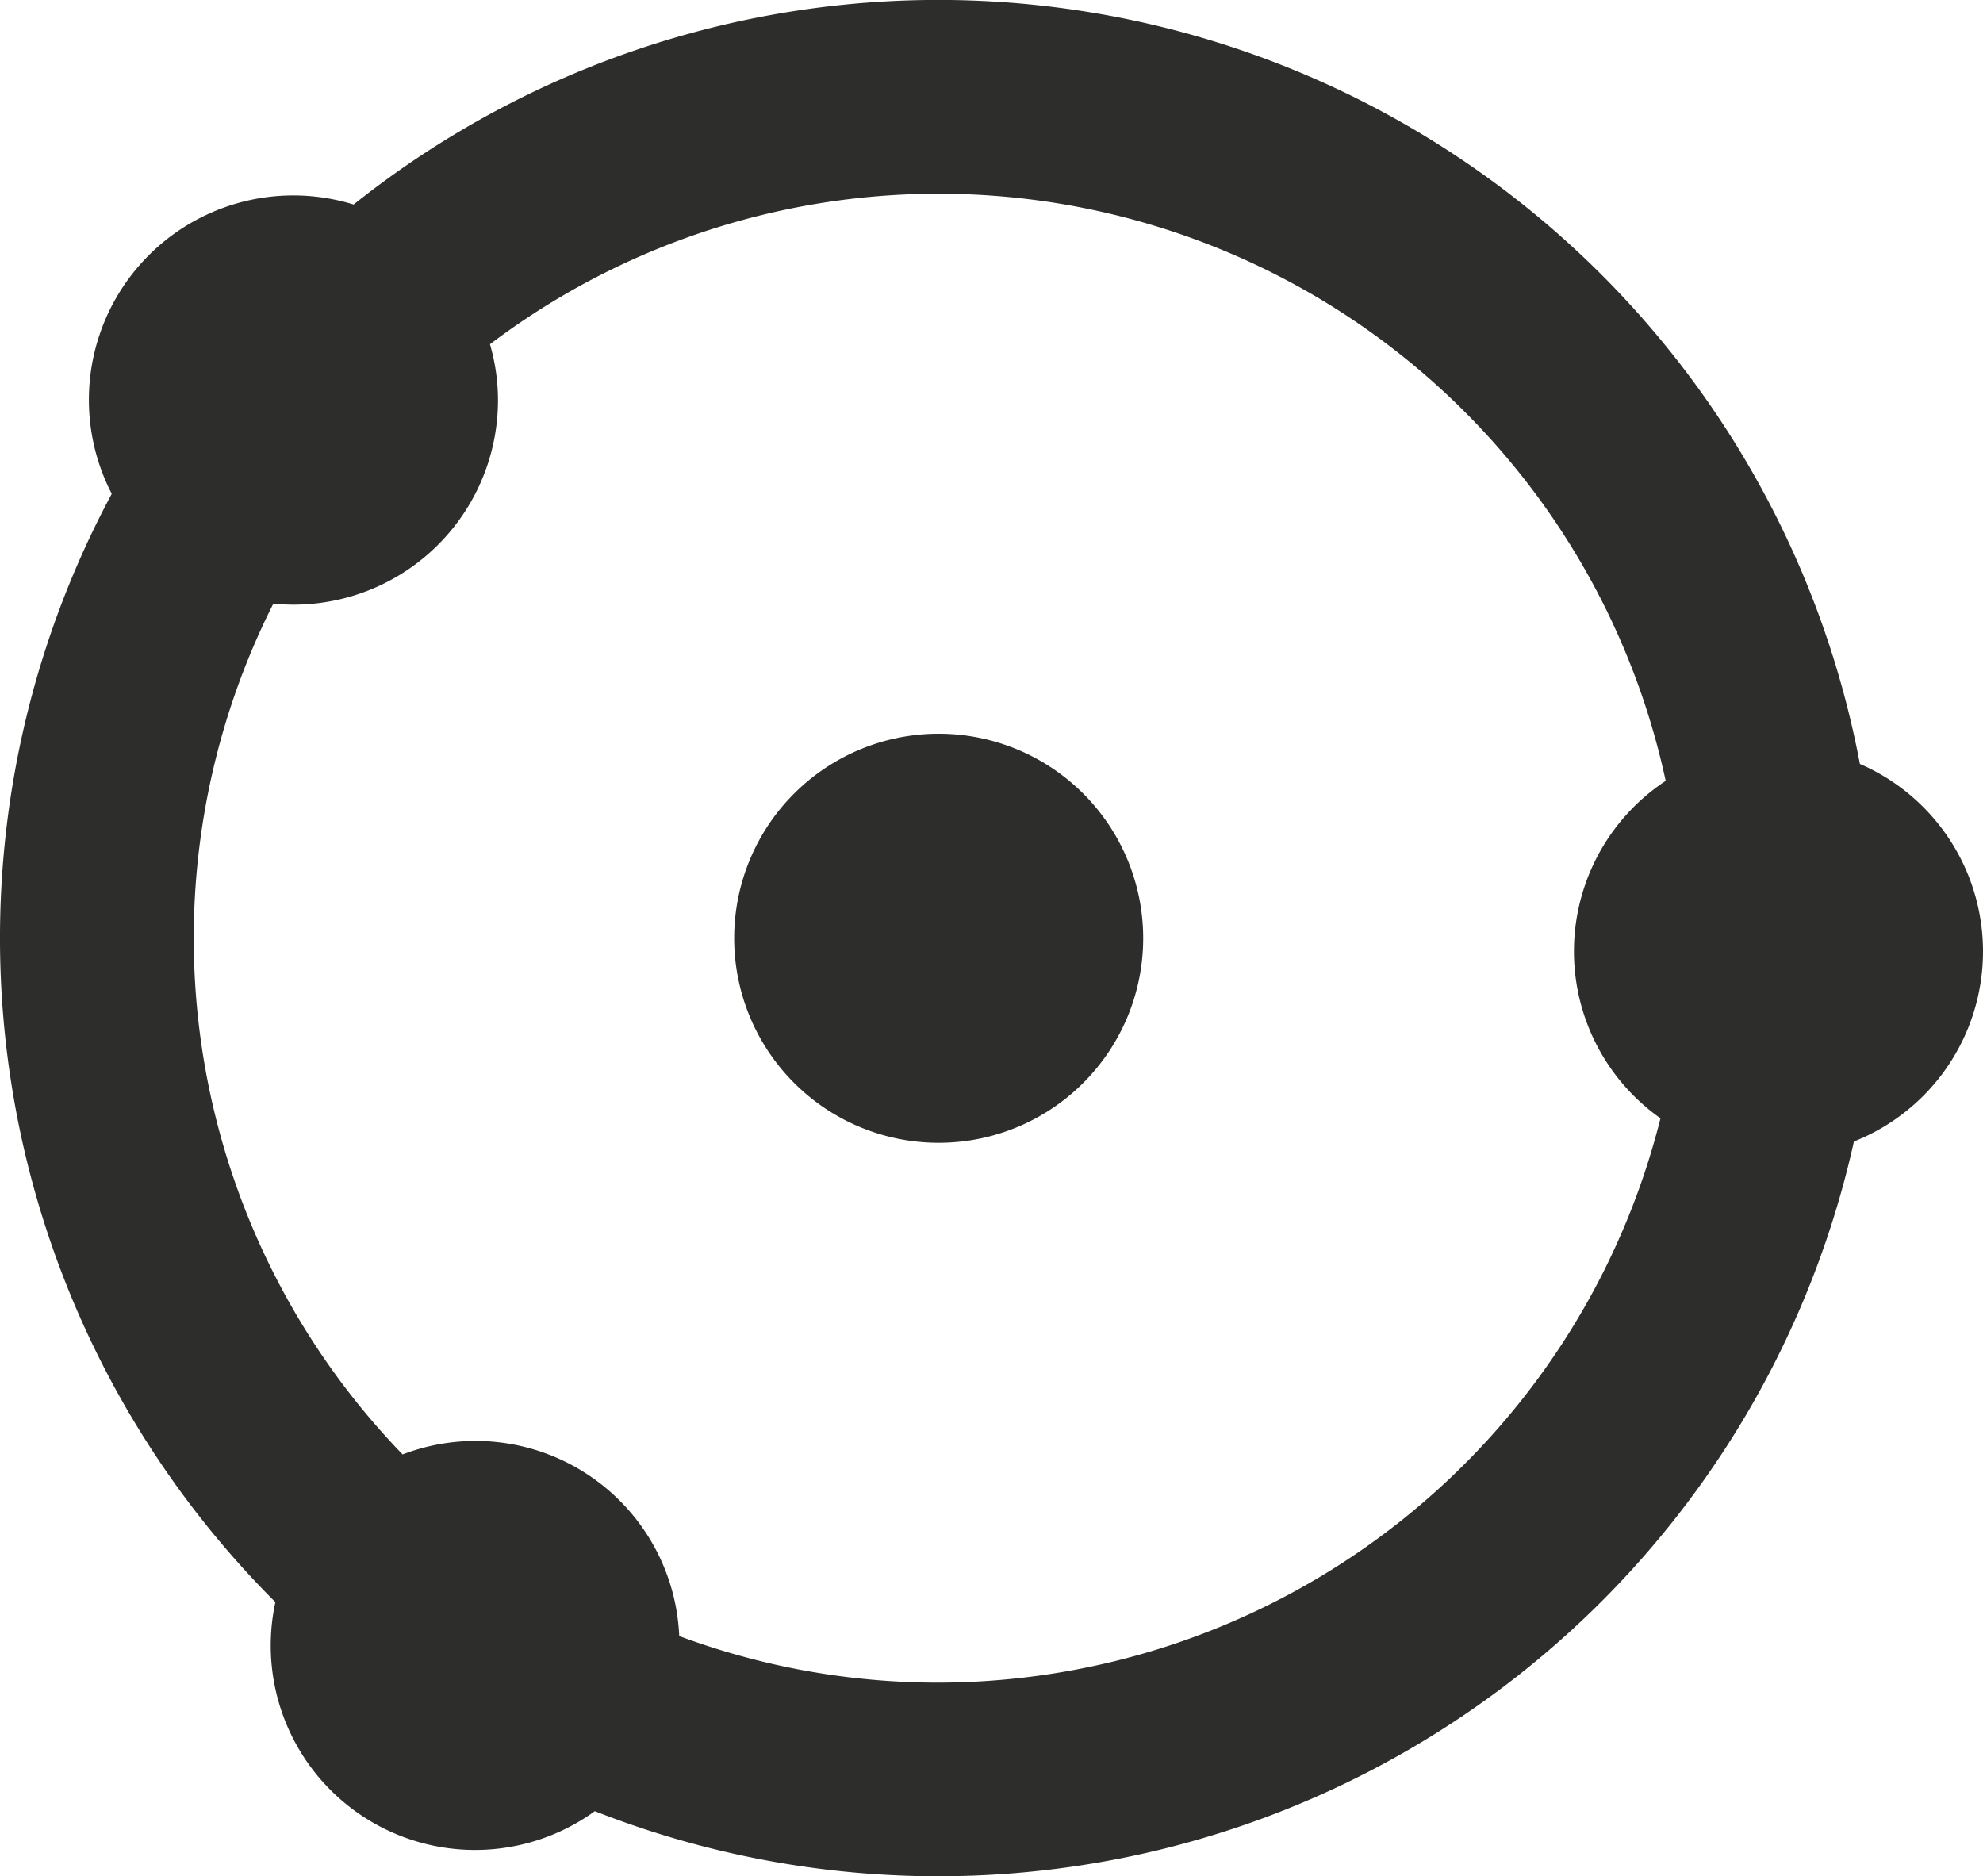
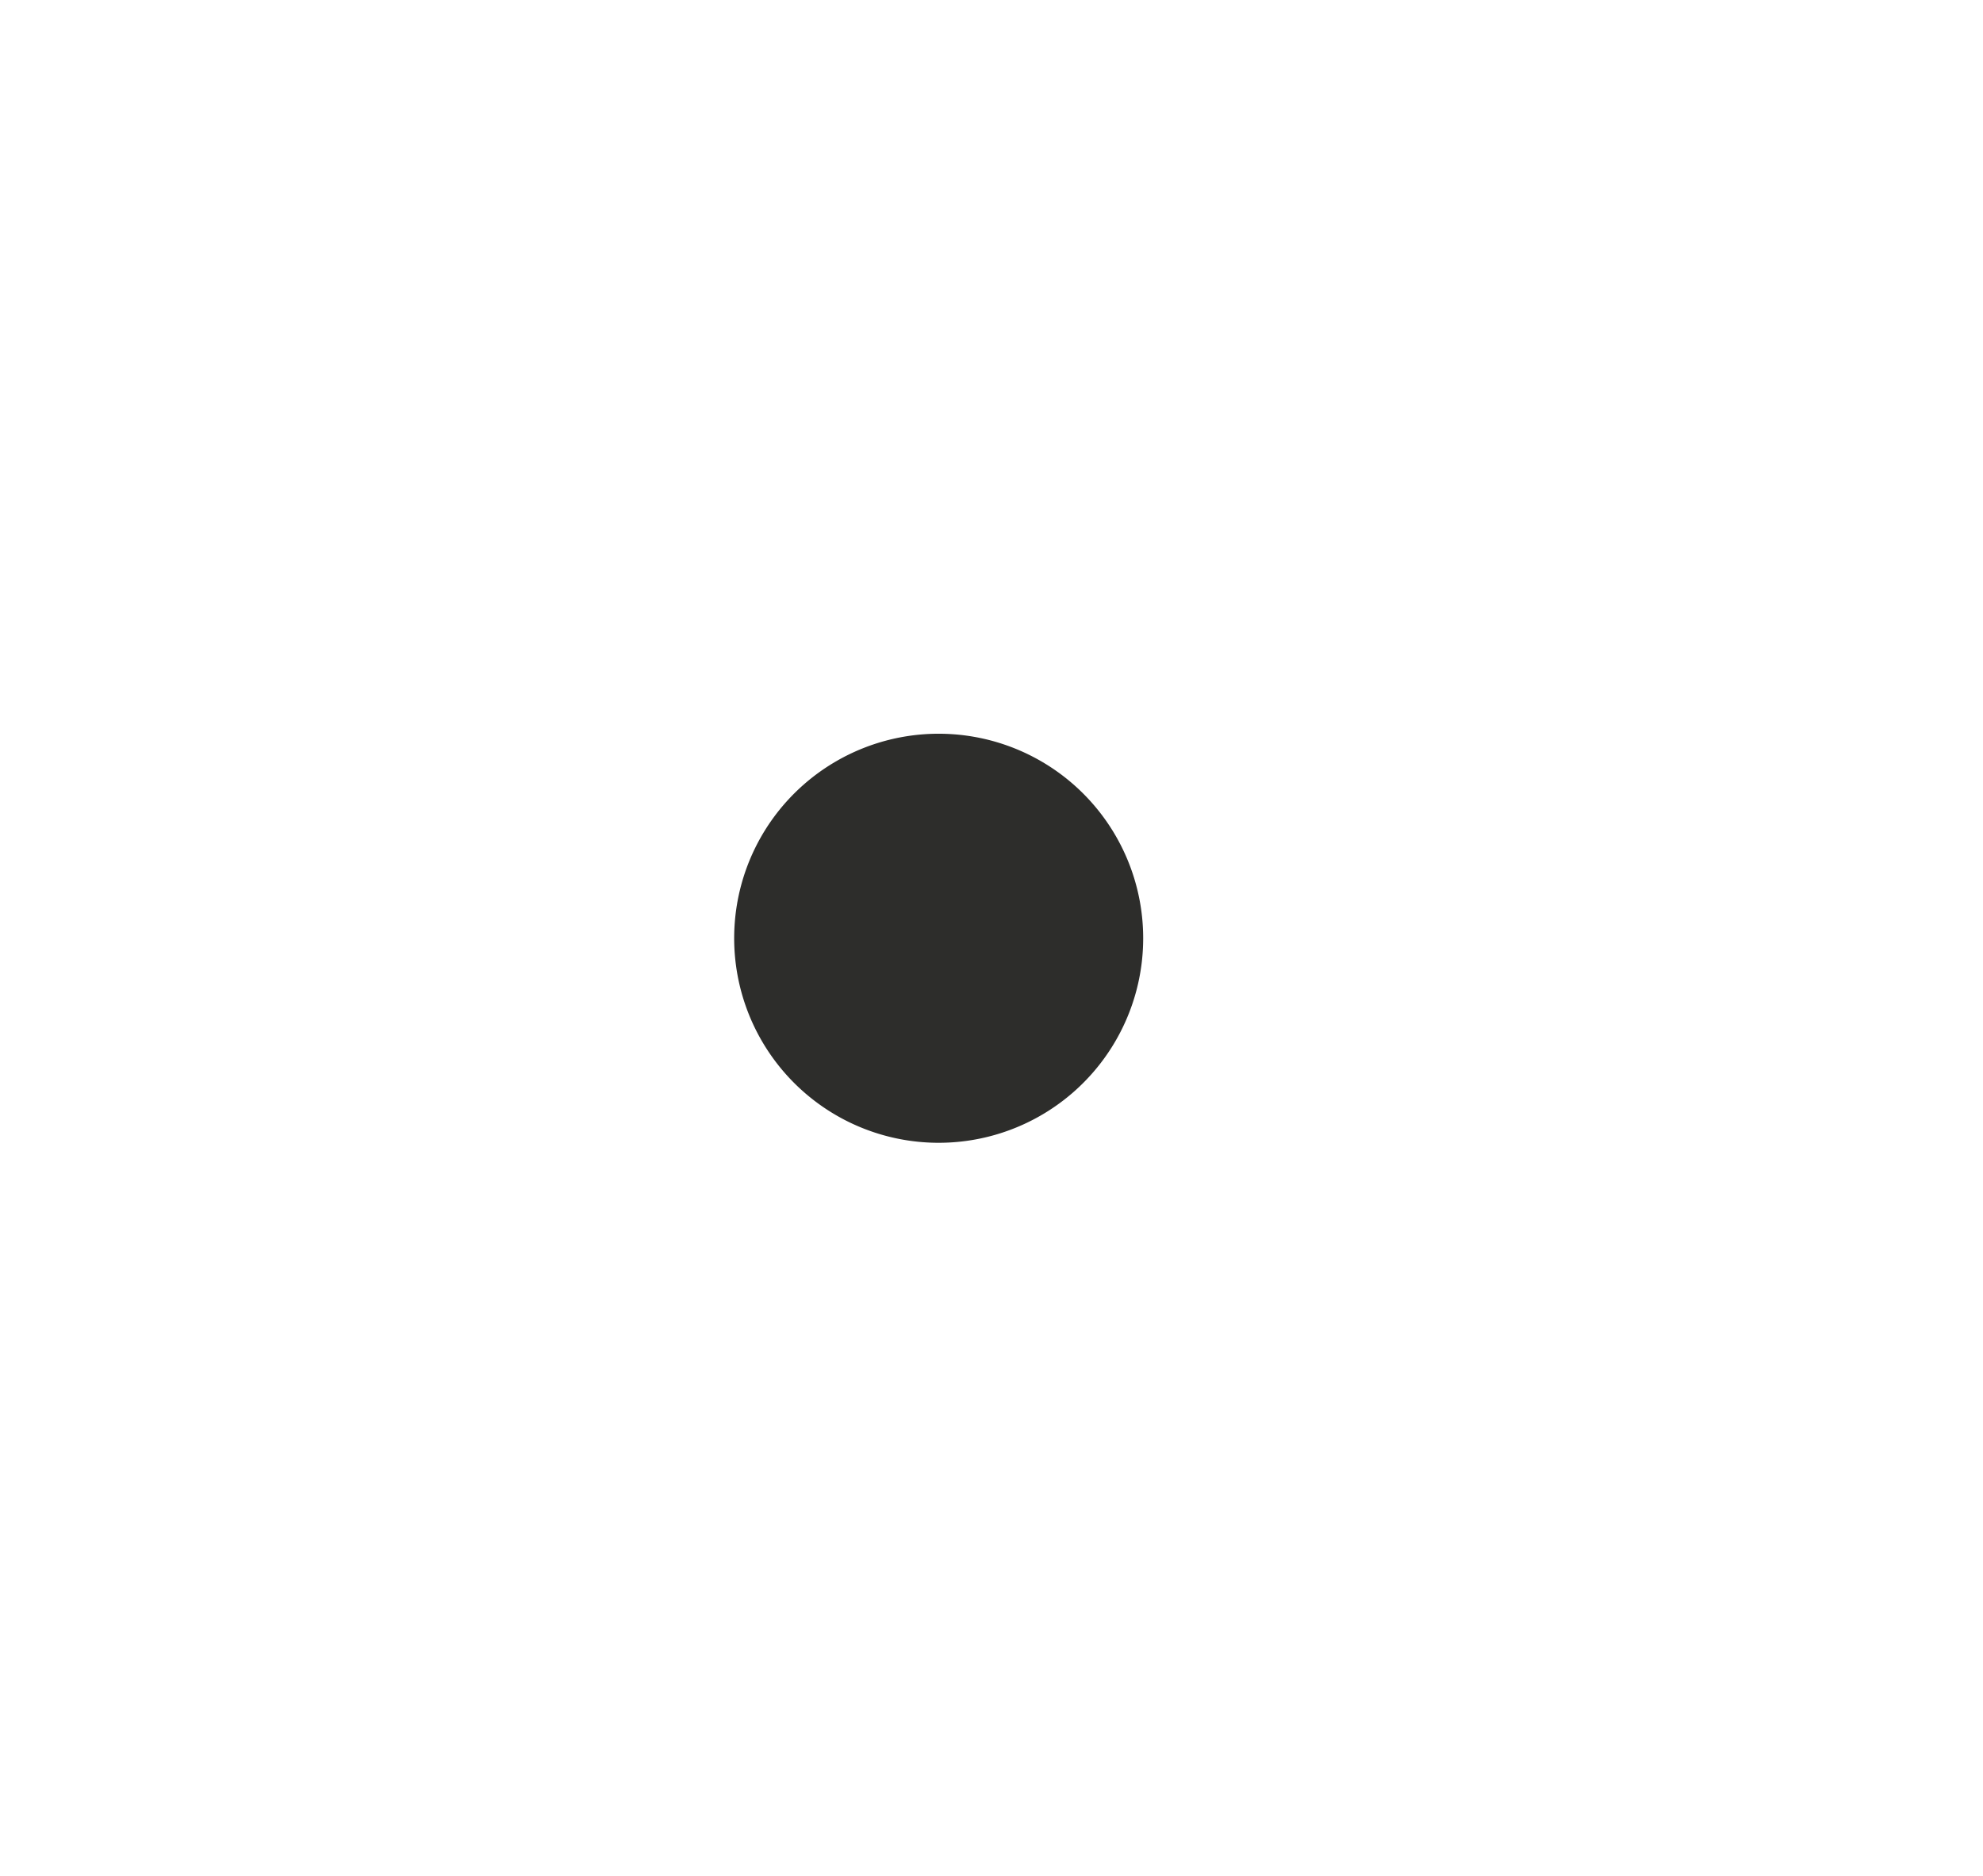
<svg xmlns="http://www.w3.org/2000/svg" width="42.584" height="40.292" viewBox="0 0 42.584 40.292">
  <g id="Welcome" transform="translate(0)">
    <g id="Product-Page" transform="translate(-408 -808)">
      <g id="Page-1" transform="translate(408 806)">
        <g id="Group-3" transform="translate(0 0.292)">
-           <path id="Fill-1" d="M42.584,22.14a4.39,4.39,0,0,0-2.644-4.028A20.139,20.139,0,0,0,7.594,6.1,4.39,4.39,0,0,0,2.4,12.312a20.153,20.153,0,0,0,3.514,23.8,4.335,4.335,0,0,0-.1.932A4.388,4.388,0,0,0,12.774,40.6,20.143,20.143,0,0,0,39.812,26.22a4.391,4.391,0,0,0,2.772-4.08M20.146,37.84a15.926,15.926,0,0,1-5.56-1,4.377,4.377,0,0,0-5.94-3.9A15.946,15.946,0,0,1,5.87,14.67c.142.014.286.022.432.022A4.392,4.392,0,0,0,10.694,10.3a4.332,4.332,0,0,0-.172-1.2A15.973,15.973,0,0,1,35.77,18.476a4.387,4.387,0,0,0-.112,7.246A16.015,16.015,0,0,1,20.146,37.84" fill="#2d2d2b" fill-rule="evenodd" />
-         </g>
+           </g>
        <path id="Fill-4" d="M16.217,20.208a4.392,4.392,0,1,1,2,5.88,4.394,4.394,0,0,1-2-5.88" fill="#2d2d2b" fill-rule="evenodd" />
      </g>
    </g>
  </g>
</svg>